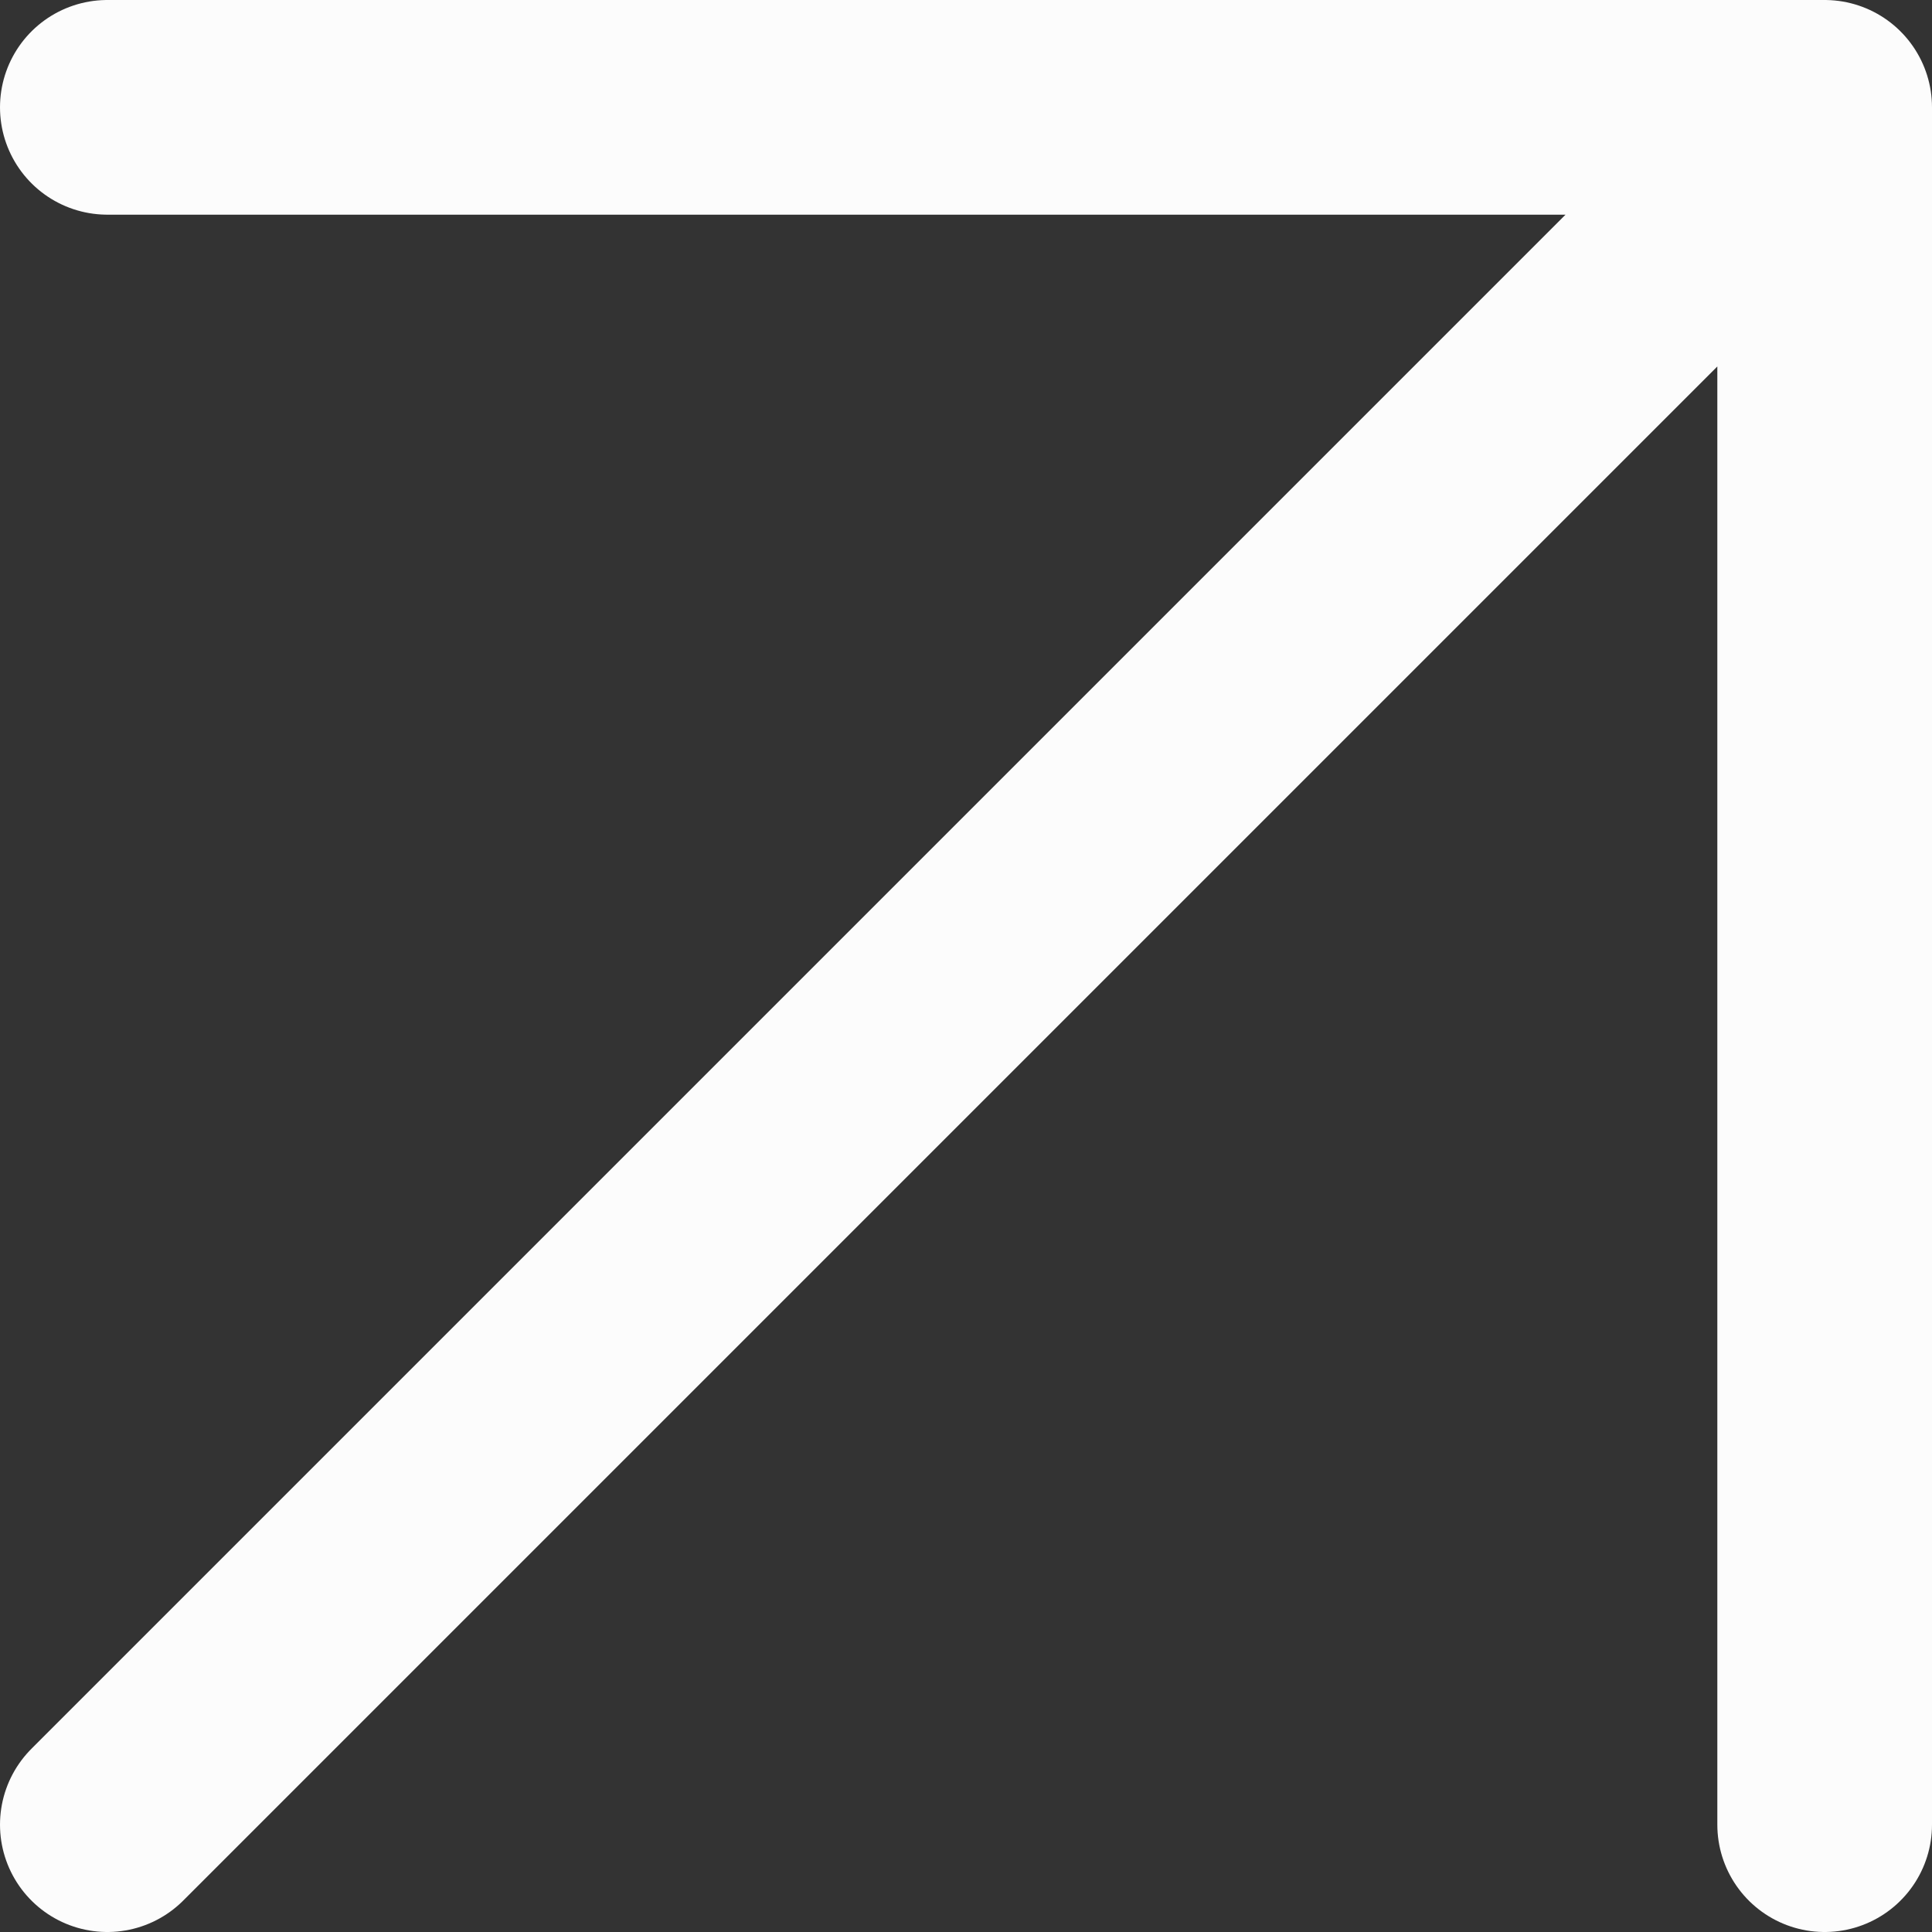
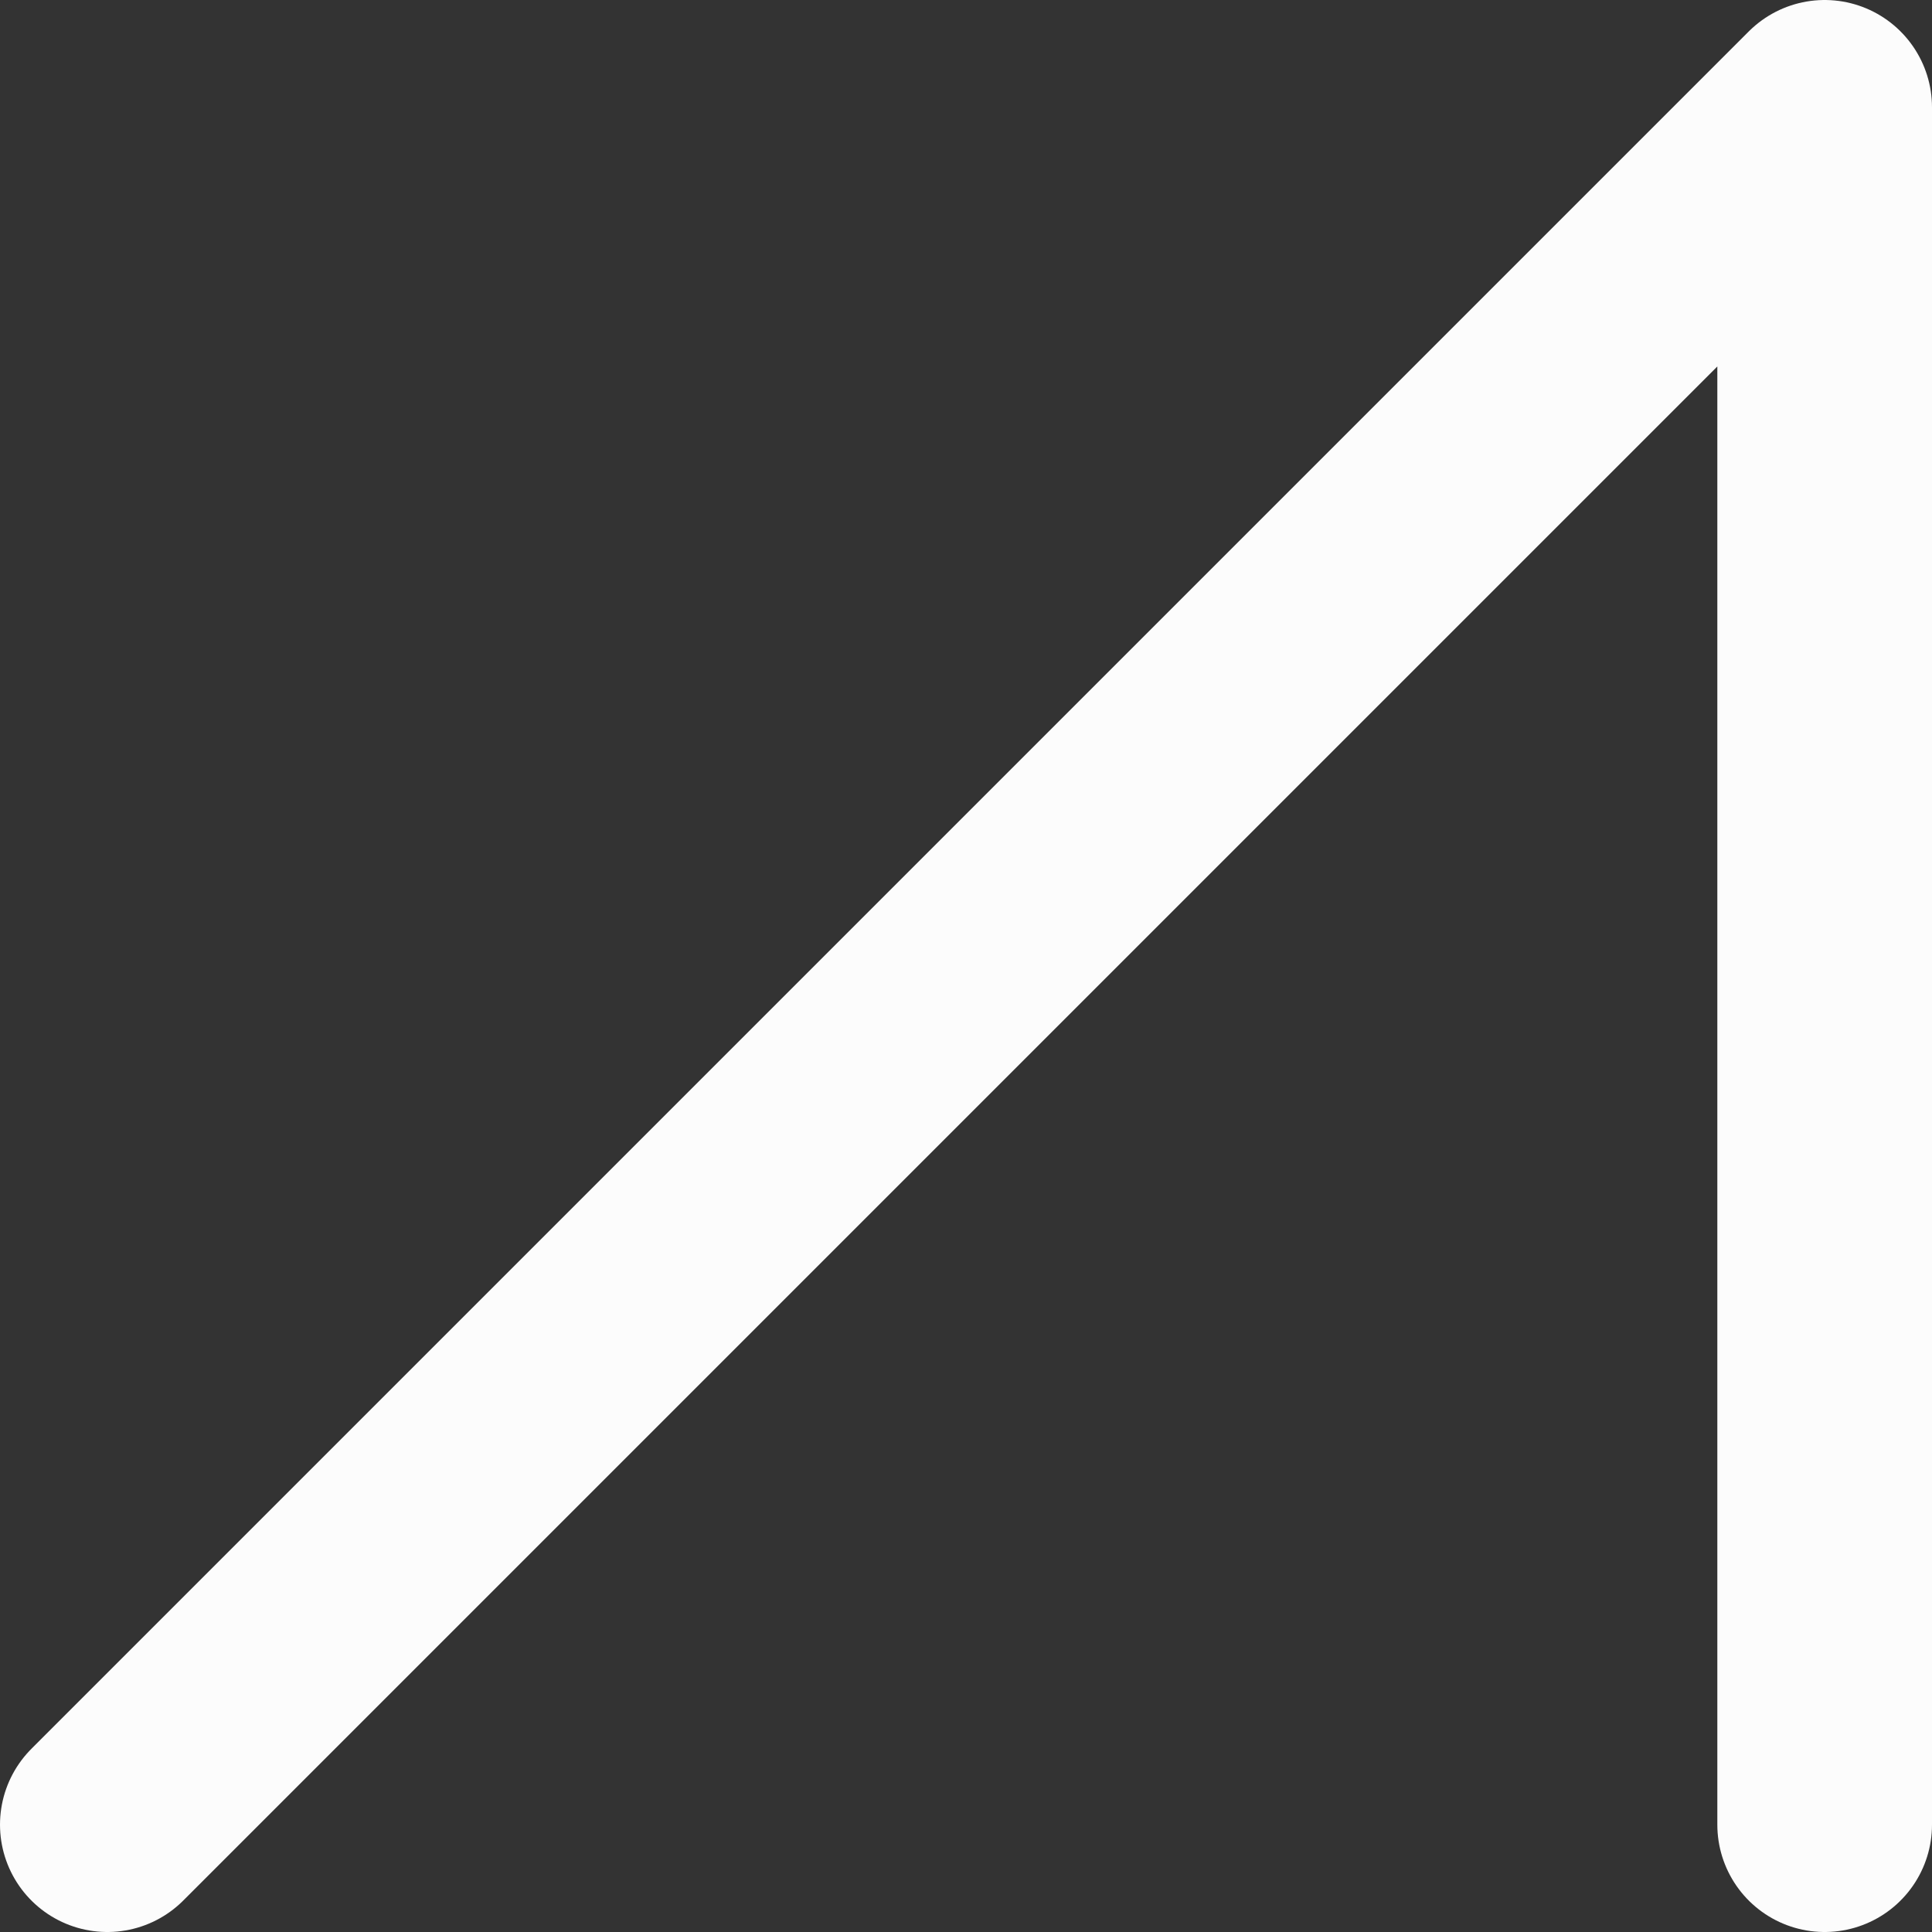
<svg xmlns="http://www.w3.org/2000/svg" width="36" height="36" viewBox="0 0 36 36" fill="none">
  <rect x="0" y="0" width="36" height="36" fill="#333333" stroke="none" />
-   <path d="M2 34L34 2M34 2L34 34M34 2L2 2" stroke="#FCFCFC" stroke-width="4" stroke-linecap="round" />
+   <path d="M2 34L34 2M34 2L34 34M34 2" stroke="#FCFCFC" stroke-width="4" stroke-linecap="round" />
</svg>